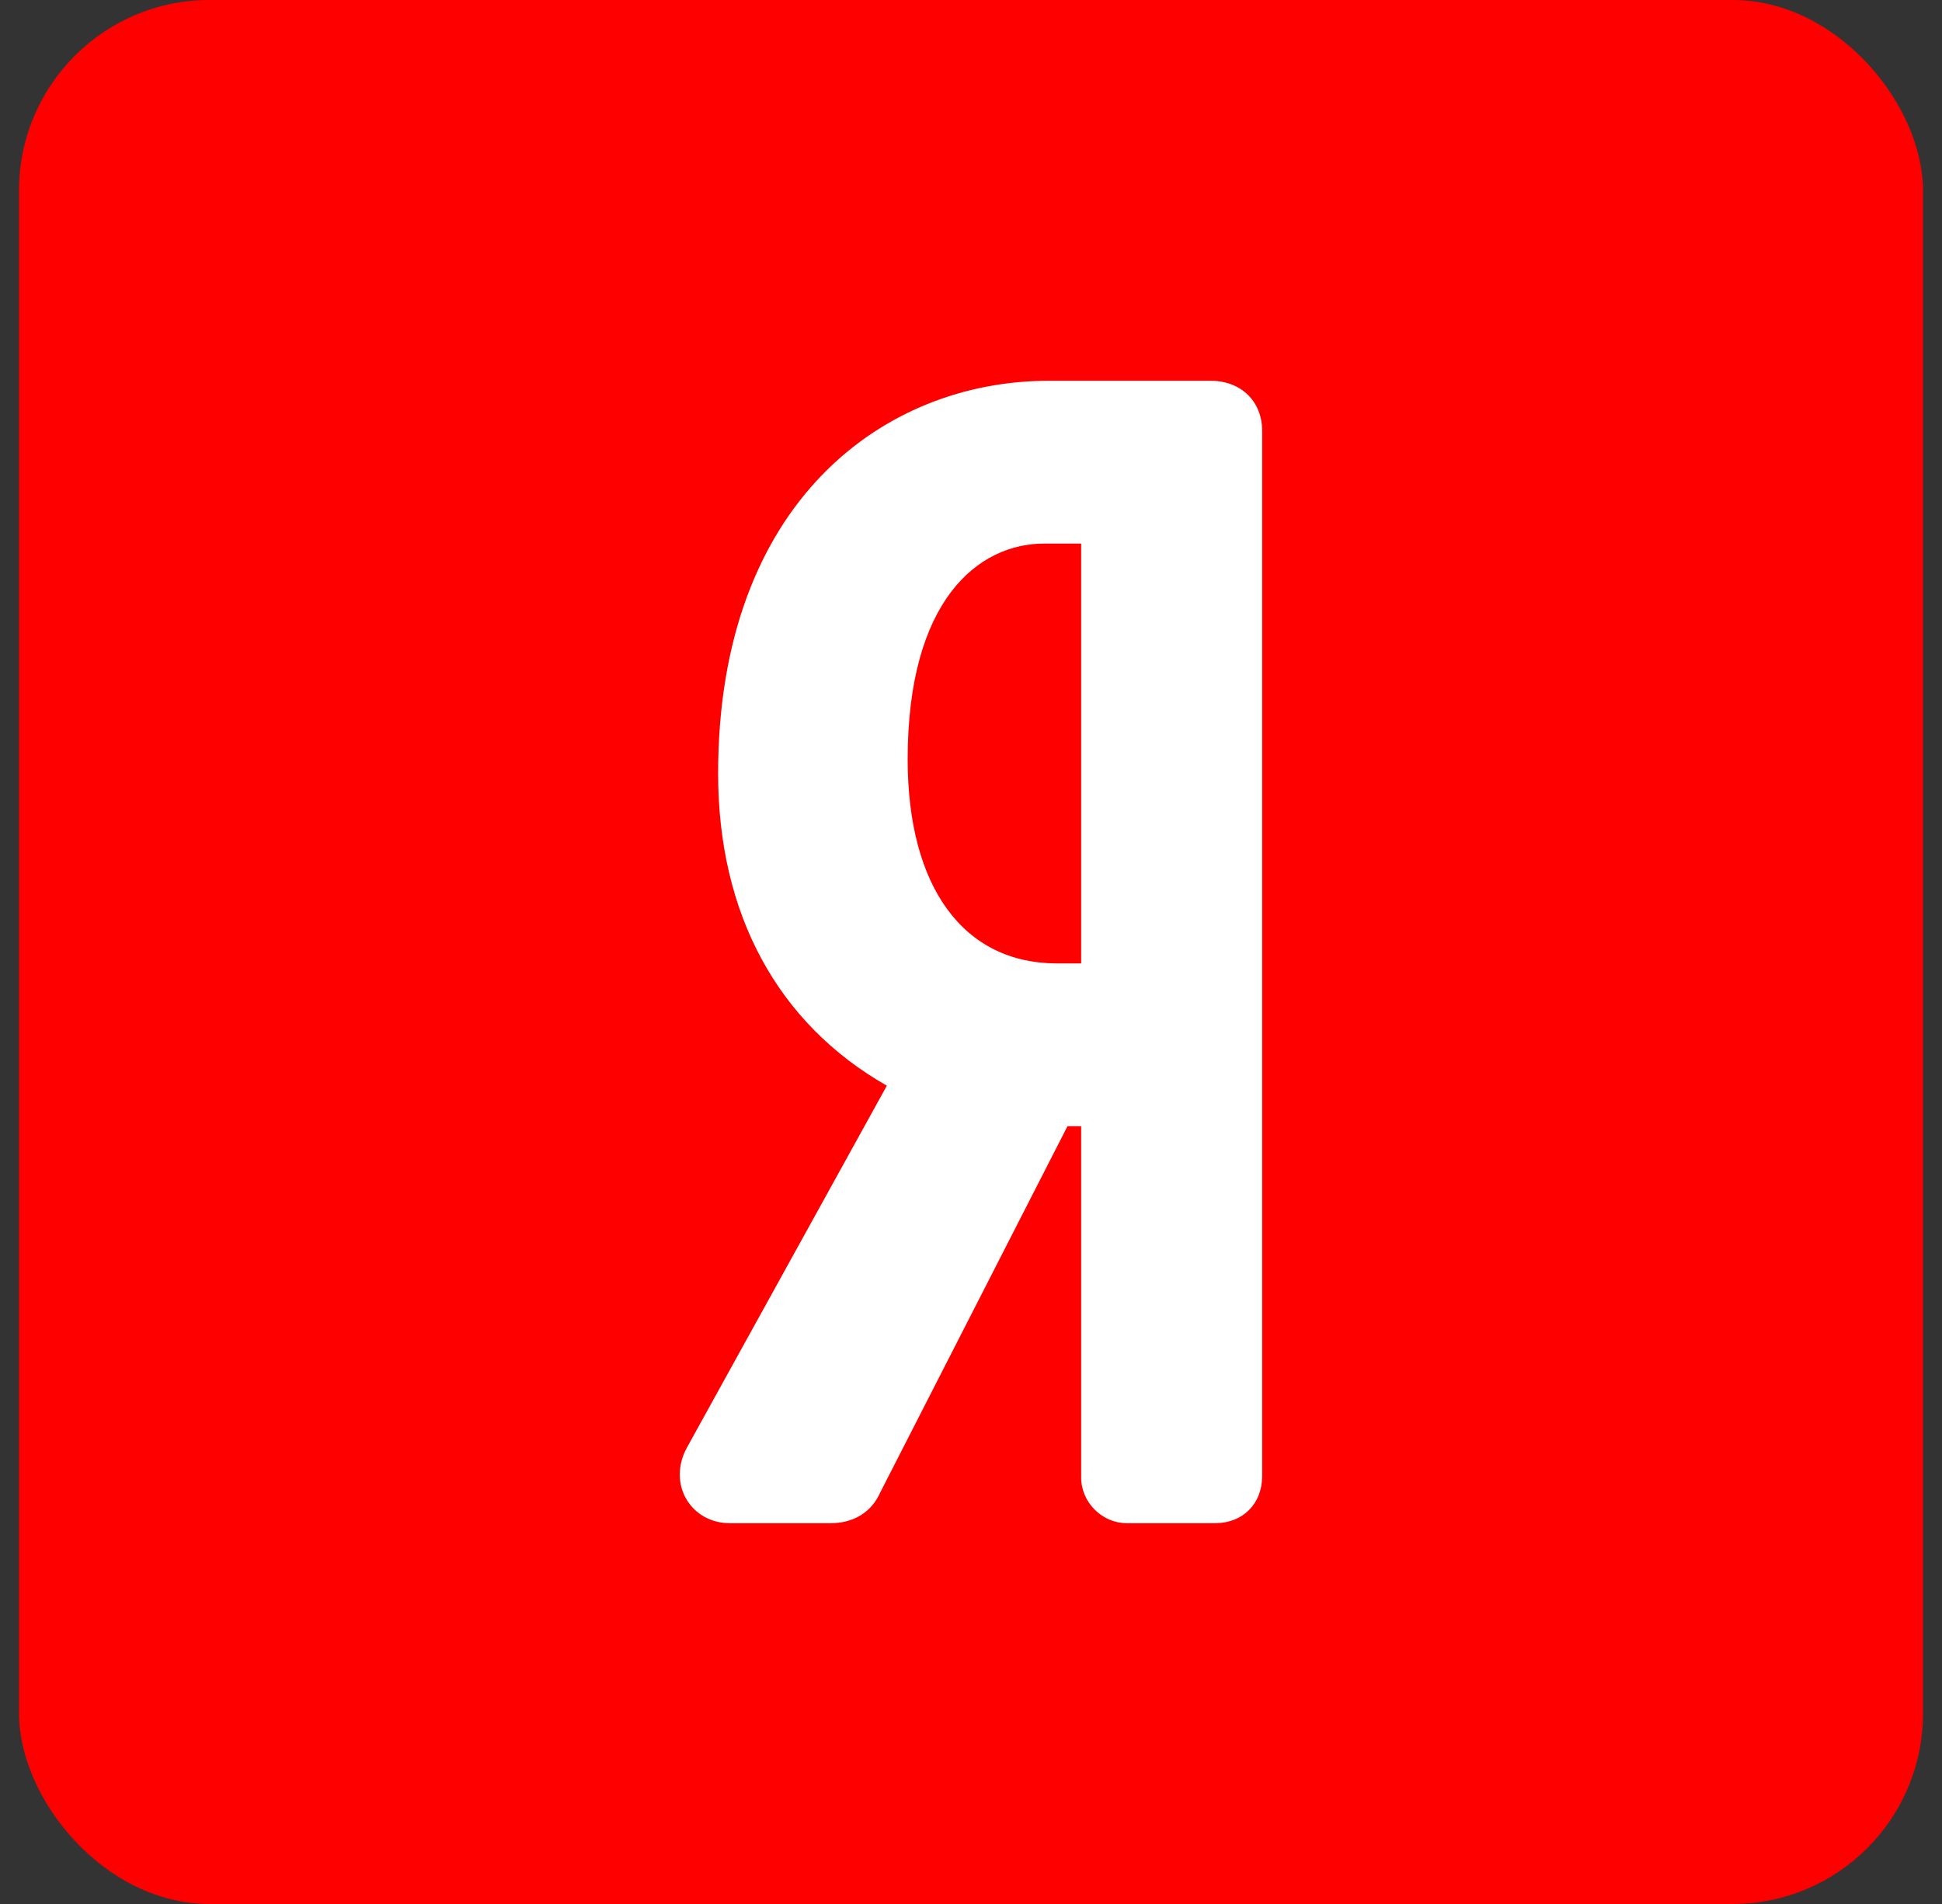
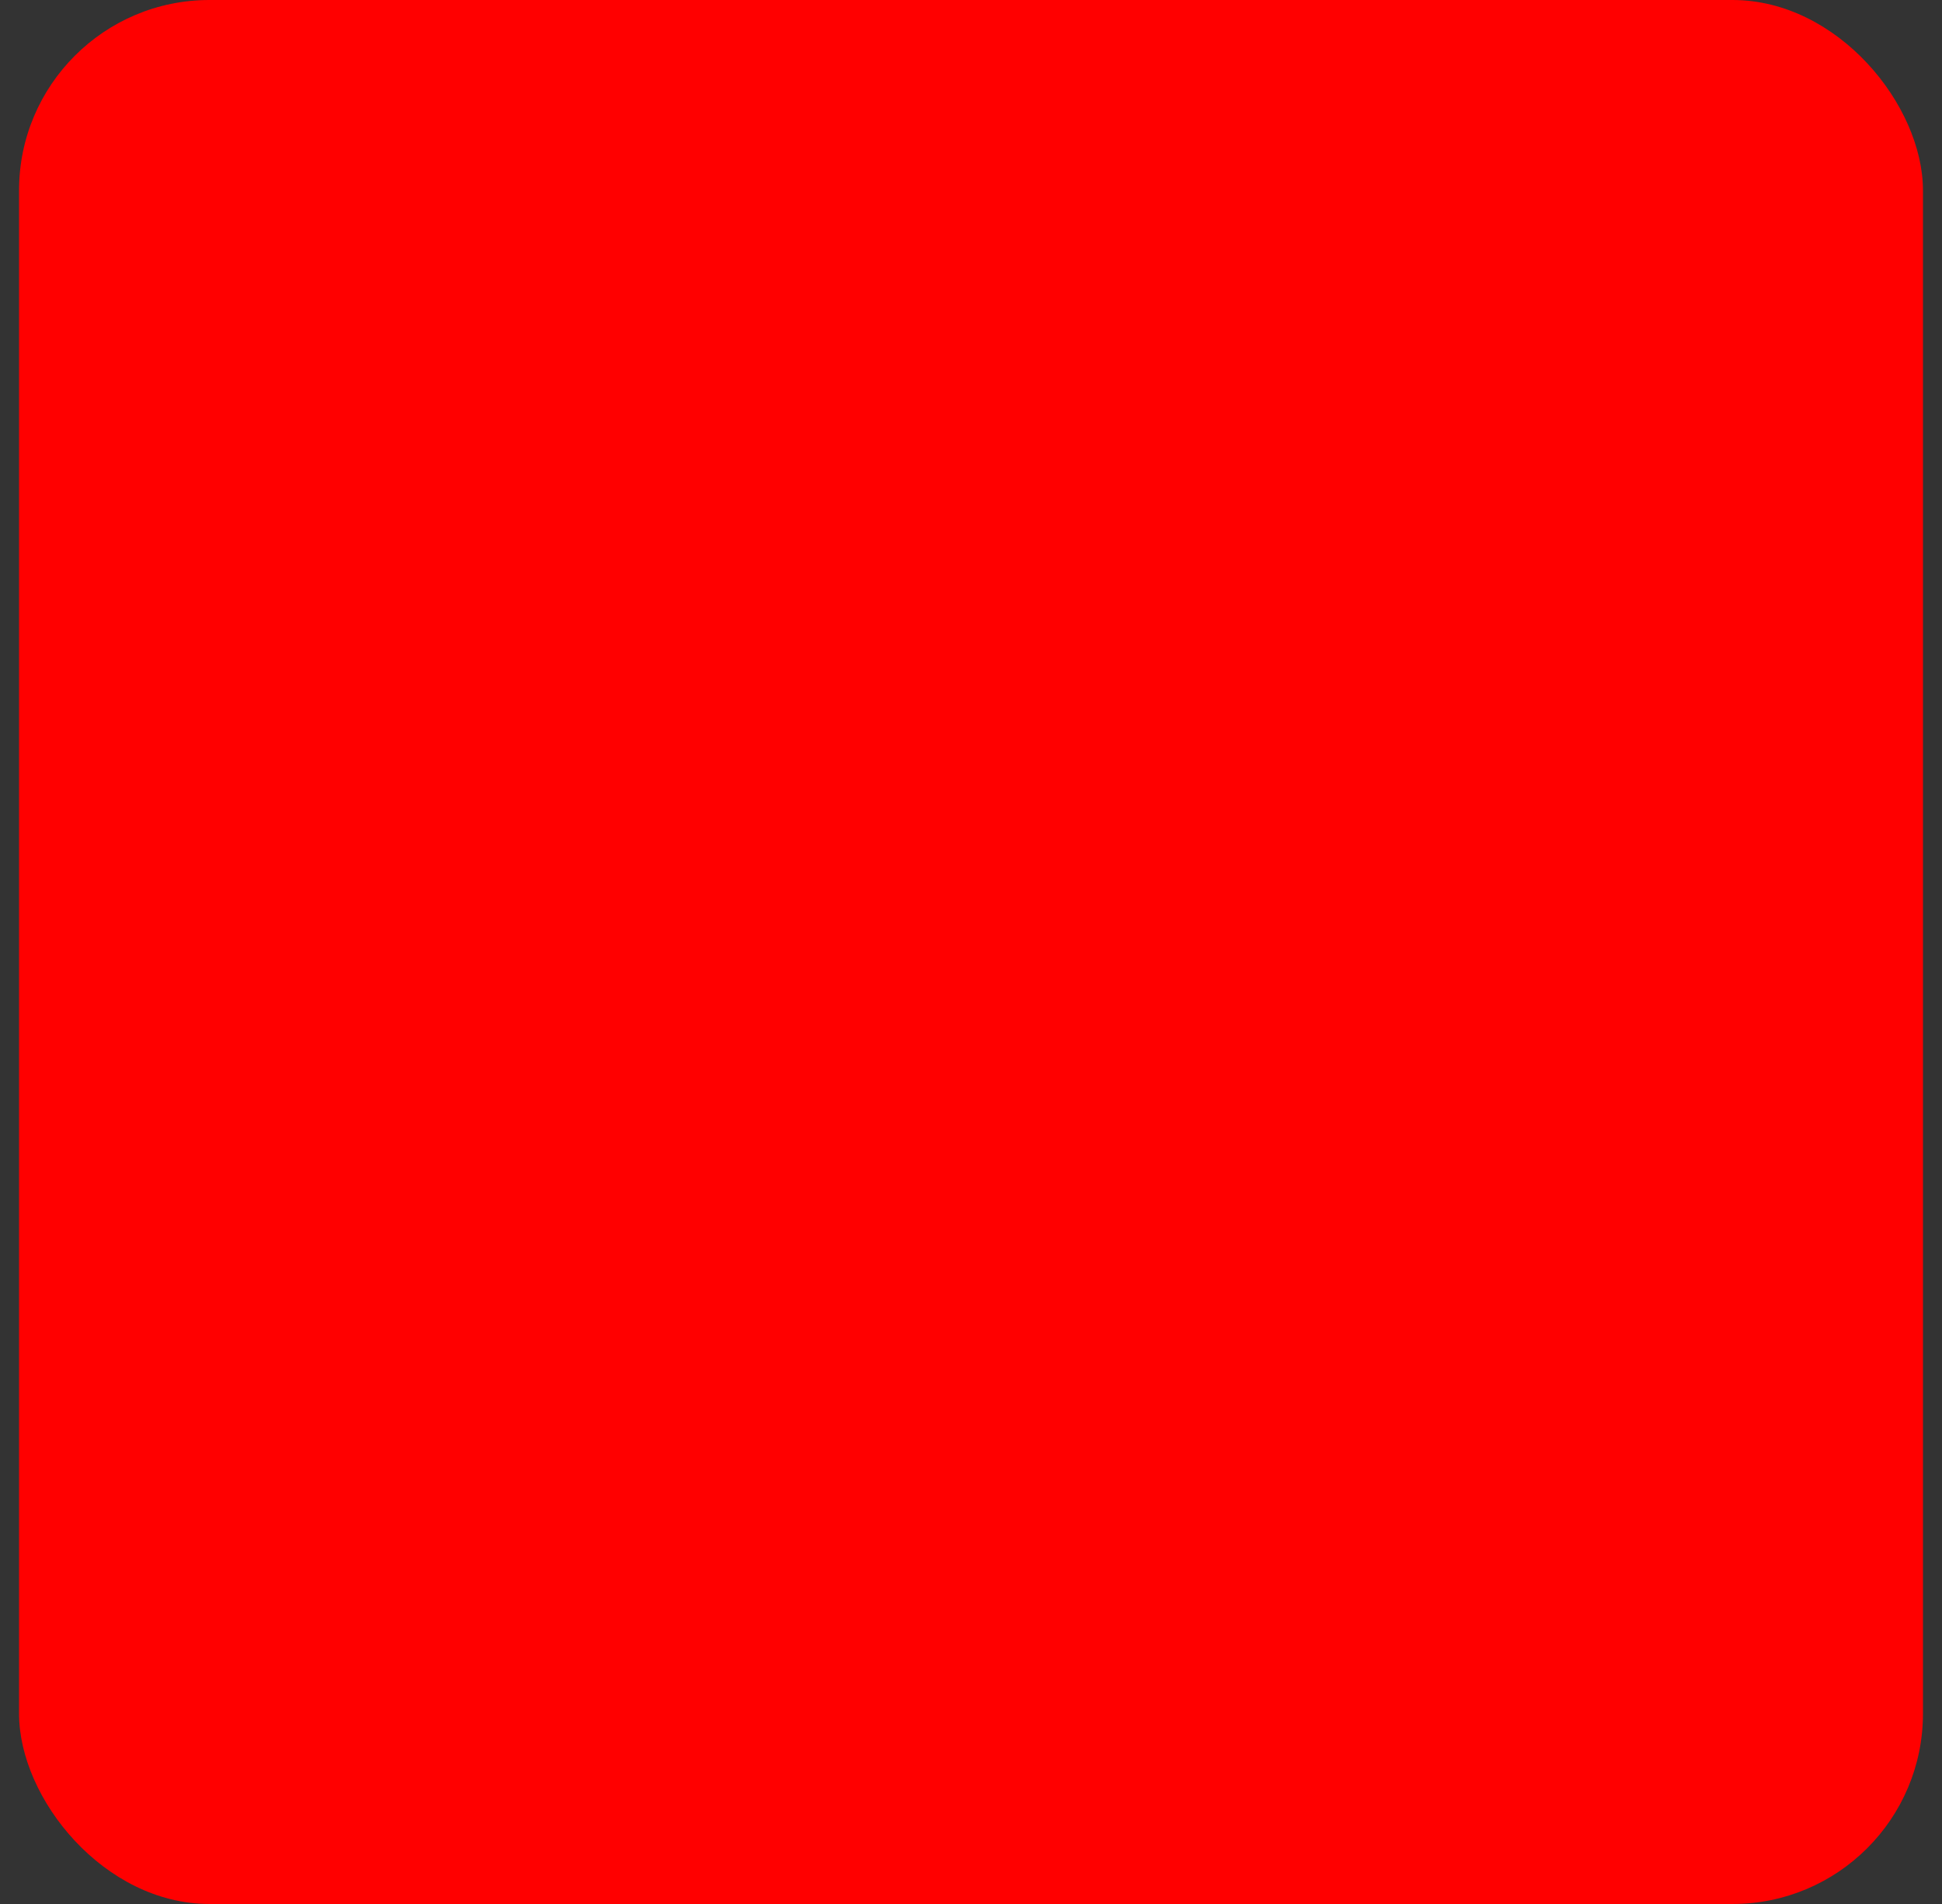
<svg xmlns="http://www.w3.org/2000/svg" width="51" height="50" viewBox="0 0 51 50" fill="none">
  <rect x="0" y="0" width="51" height="50" fill="#333333" stroke="none" />
  <rect x="0.5" width="50" height="50" rx="5" fill="#FF0000" />
-   <path d="M31.797 10H27.535C23.217 10 18.859 13.189 18.859 20.313C18.859 24.003 20.423 26.877 23.29 28.511L18.043 38.009C17.794 38.458 17.788 38.967 18.026 39.371C18.258 39.765 18.682 40 19.161 40H21.815C22.418 40 22.888 39.709 23.114 39.198L28.034 29.575H28.393V38.801C28.393 39.451 28.941 40 29.591 40H31.91C32.638 40 33.146 39.492 33.146 38.763V11.313C33.146 10.54 32.592 10 31.797 10ZM28.393 25.3H27.759C25.303 25.3 23.837 23.296 23.837 19.938C23.837 15.762 25.689 14.275 27.423 14.275H28.393V25.3Z" fill="white" />
</svg>